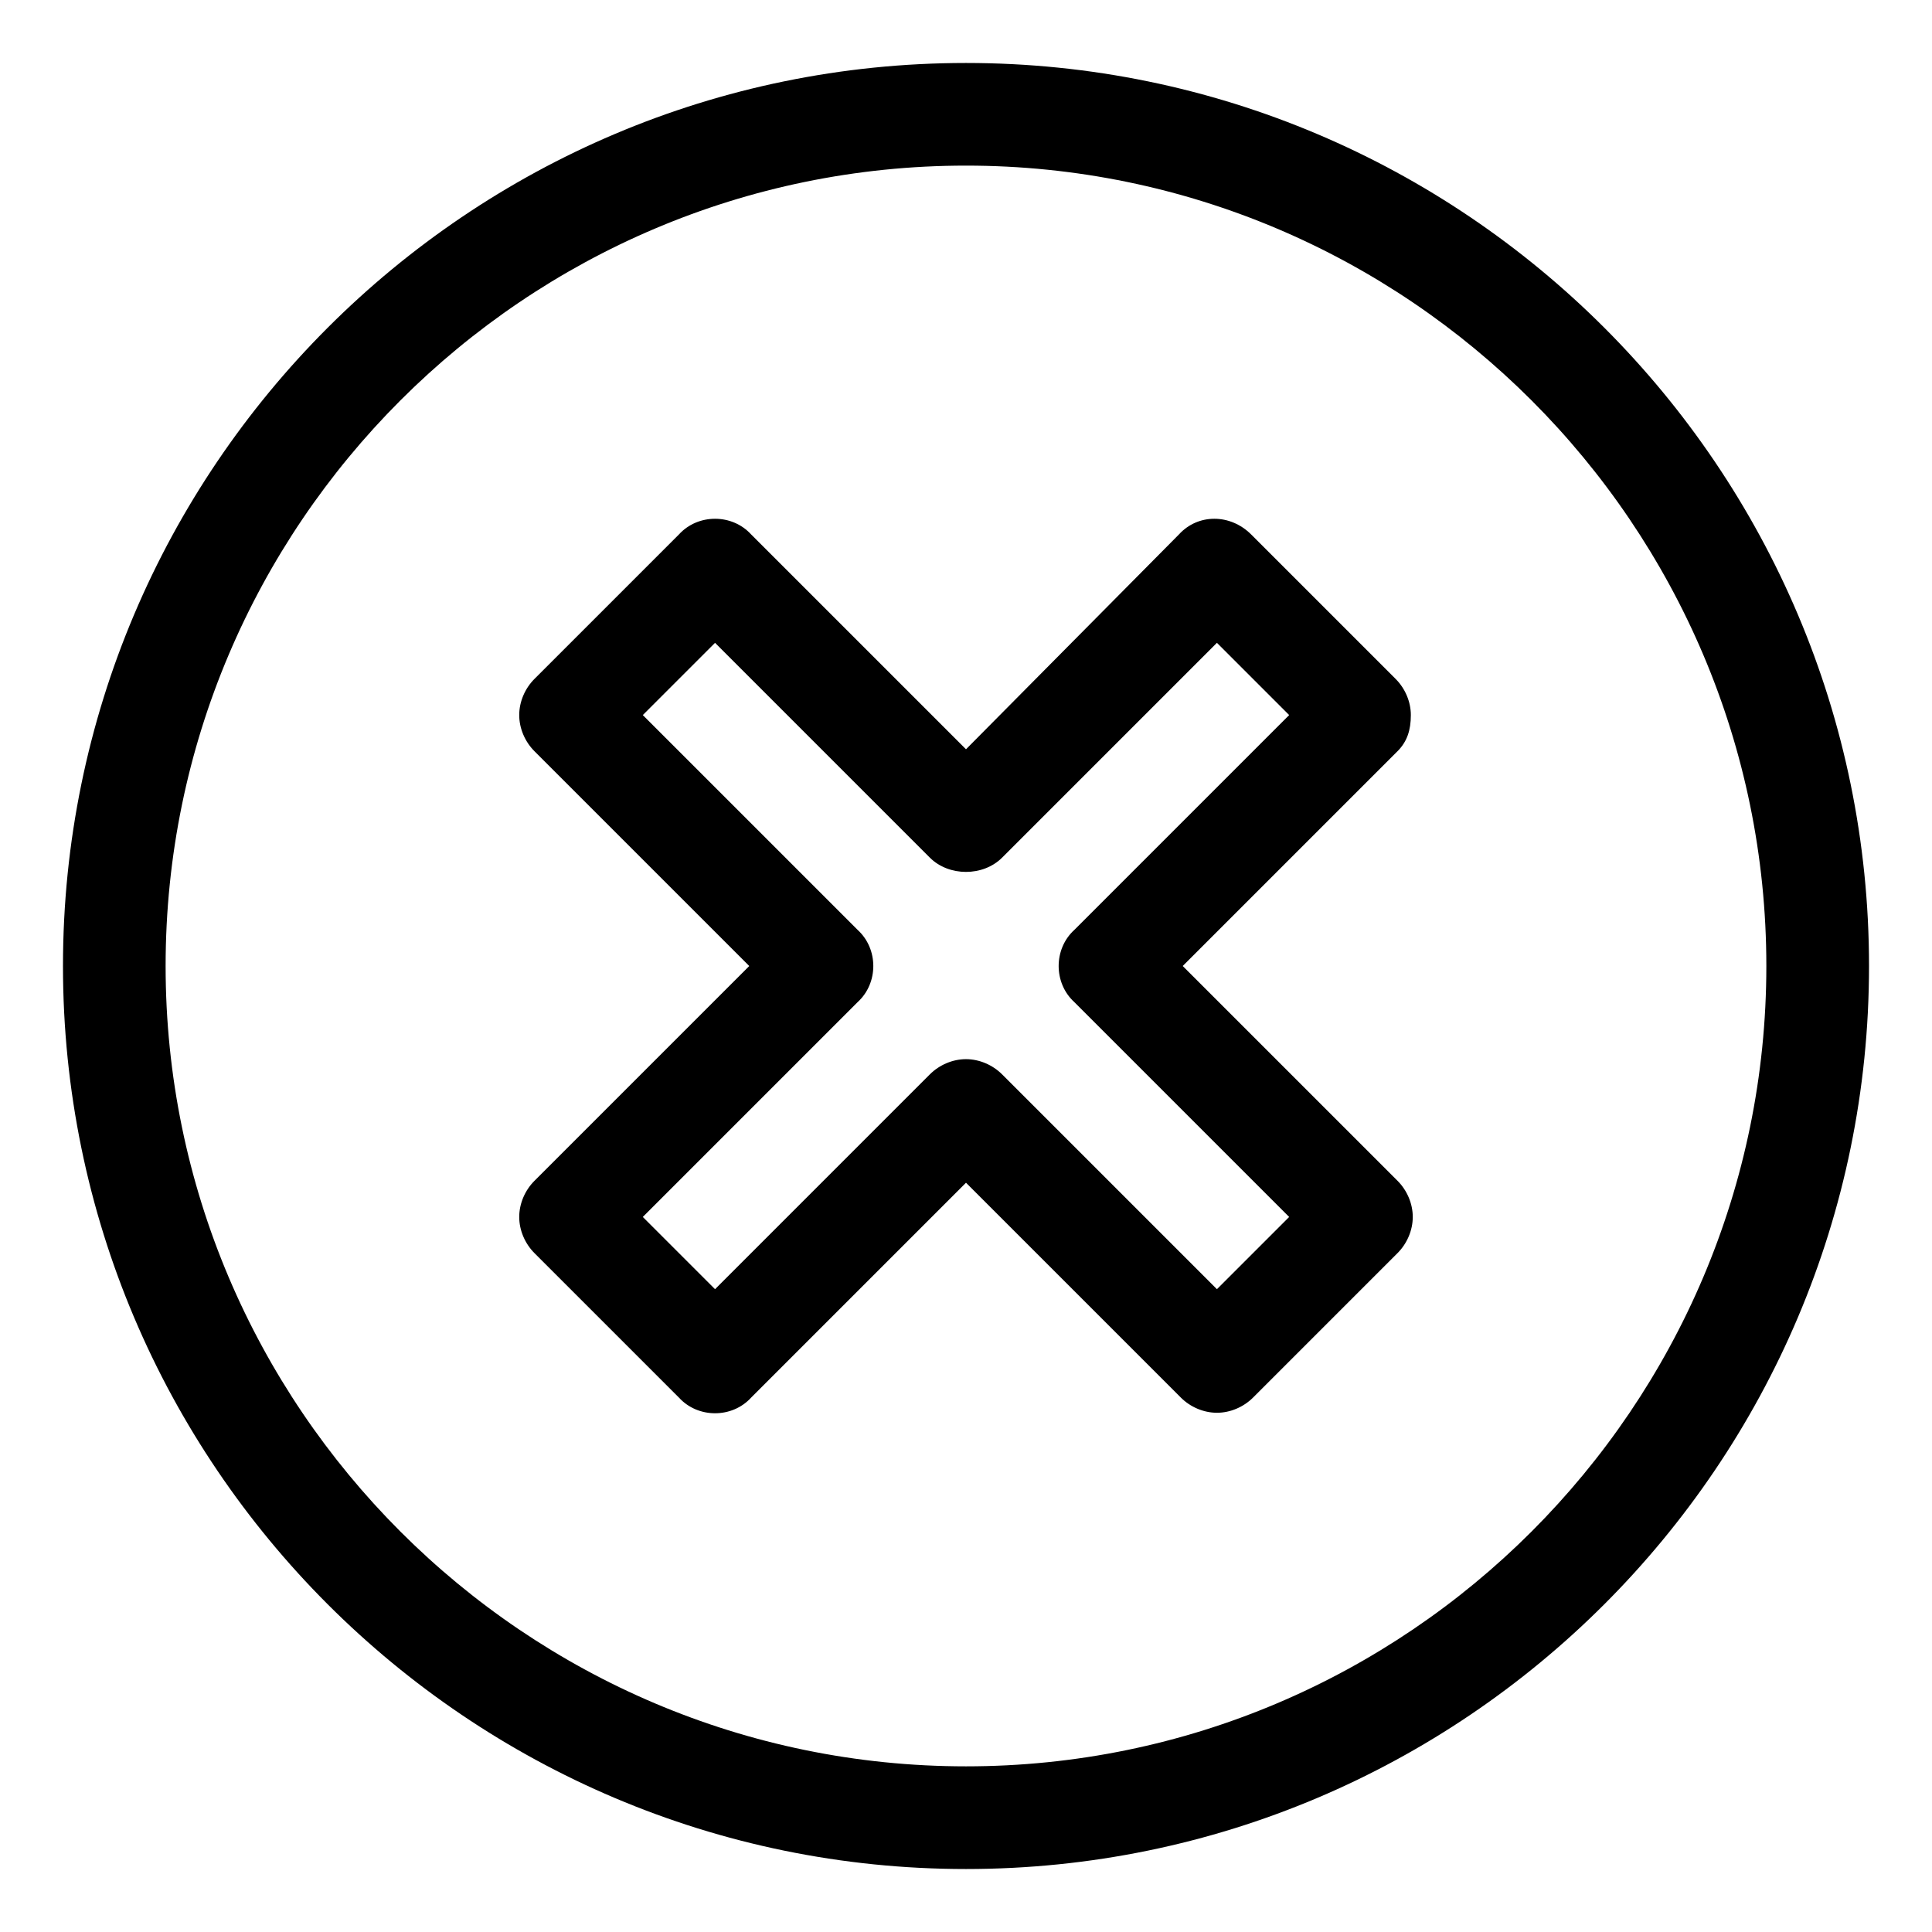
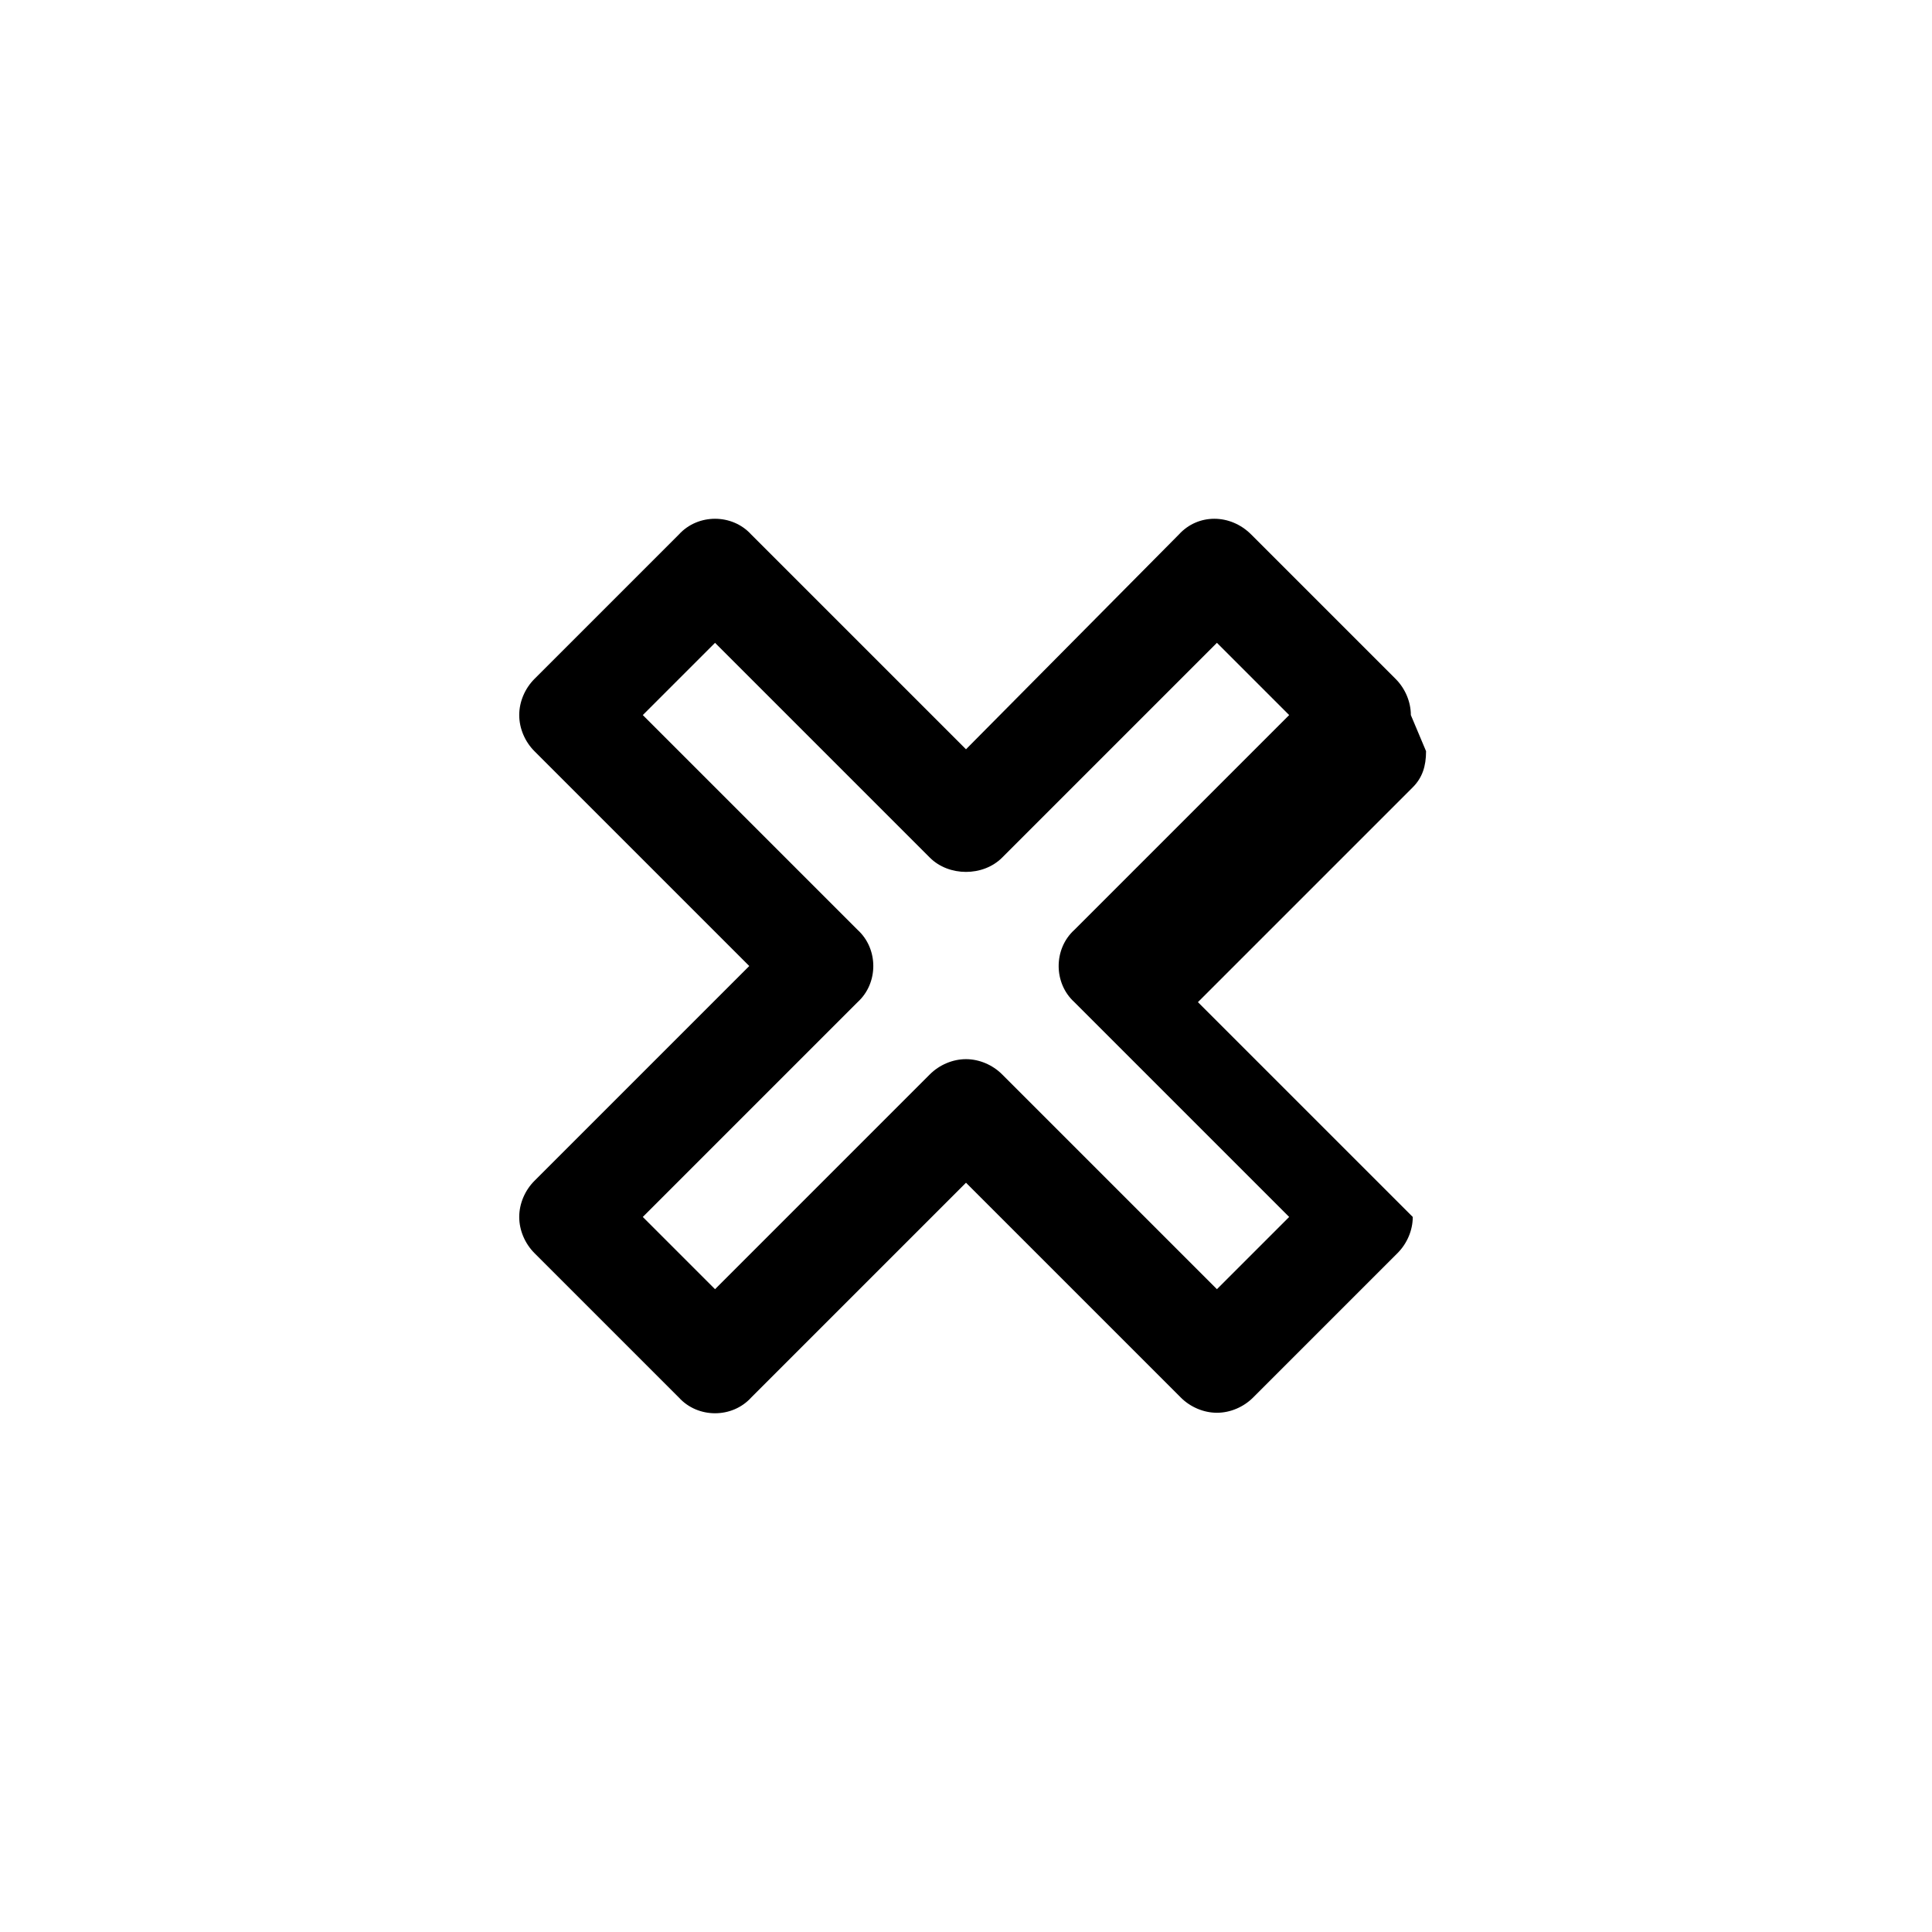
<svg xmlns="http://www.w3.org/2000/svg" fill="#000000" width="800px" height="800px" version="1.1" viewBox="144 144 512 512">
  <g>
-     <path d="m517.89 333.5c0-3.527-1.512-7.055-4.031-9.574l-38.289-38.289c-5.543-5.543-14.105-5.543-19.145 0l-56.426 56.93-56.934-56.93c-5.039-5.543-14.105-5.543-19.145 0l-38.289 38.289c-2.519 2.519-4.031 6.047-4.031 9.574s1.512 7.055 4.031 9.574l56.93 56.93-56.93 56.93c-2.519 2.519-4.031 6.047-4.031 9.574s1.512 7.055 4.031 9.574l38.289 38.289c5.039 5.543 14.105 5.543 19.145 0l56.934-56.934 56.93 56.93c2.519 2.519 6.047 4.031 9.574 4.031s7.055-1.512 9.574-4.031l38.289-38.289c2.519-2.519 4.031-6.047 4.031-9.574s-1.512-7.055-4.031-9.574l-56.934-56.926 56.93-56.93c2.519-2.519 3.527-5.543 3.527-9.574zm-89.176 56.93c-5.543 5.039-5.543 14.105 0 19.145l56.93 56.93-19.145 19.145-56.93-56.93c-2.519-2.519-6.047-4.031-9.574-4.031s-7.055 1.512-9.574 4.031l-56.926 56.93-19.145-19.145 56.93-56.93c5.543-5.039 5.543-14.105 0-19.145l-56.93-56.93 19.145-19.145 56.93 56.93c5.039 5.039 14.105 5.039 19.145 0l56.93-56.93 19.145 19.145z" />
-     <path d="m400 160.69c-132 0-239.31 107.31-239.31 239.31 0 132 107.31 239.31 239.31 239.31 132 0 239.31-107.31 239.31-239.31 0-132-107.31-239.31-239.31-239.31zm0 451.41c-116.89 0-212.11-95.219-212.11-212.1 0-116.89 95.219-212.11 212.11-212.11 116.88 0 212.1 95.219 212.1 212.11 0 116.88-95.219 212.1-212.1 212.1z" />
+     <path d="m517.89 333.5c0-3.527-1.512-7.055-4.031-9.574l-38.289-38.289c-5.543-5.543-14.105-5.543-19.145 0l-56.426 56.93-56.934-56.93c-5.039-5.543-14.105-5.543-19.145 0l-38.289 38.289c-2.519 2.519-4.031 6.047-4.031 9.574s1.512 7.055 4.031 9.574l56.93 56.93-56.93 56.93c-2.519 2.519-4.031 6.047-4.031 9.574s1.512 7.055 4.031 9.574l38.289 38.289c5.039 5.543 14.105 5.543 19.145 0l56.934-56.934 56.93 56.93c2.519 2.519 6.047 4.031 9.574 4.031s7.055-1.512 9.574-4.031l38.289-38.289c2.519-2.519 4.031-6.047 4.031-9.574l-56.934-56.926 56.93-56.93c2.519-2.519 3.527-5.543 3.527-9.574zm-89.176 56.93c-5.543 5.039-5.543 14.105 0 19.145l56.93 56.93-19.145 19.145-56.93-56.93c-2.519-2.519-6.047-4.031-9.574-4.031s-7.055 1.512-9.574 4.031l-56.926 56.93-19.145-19.145 56.93-56.93c5.543-5.039 5.543-14.105 0-19.145l-56.93-56.93 19.145-19.145 56.93 56.93c5.039 5.039 14.105 5.039 19.145 0l56.93-56.93 19.145 19.145z" />
  </g>
</svg>